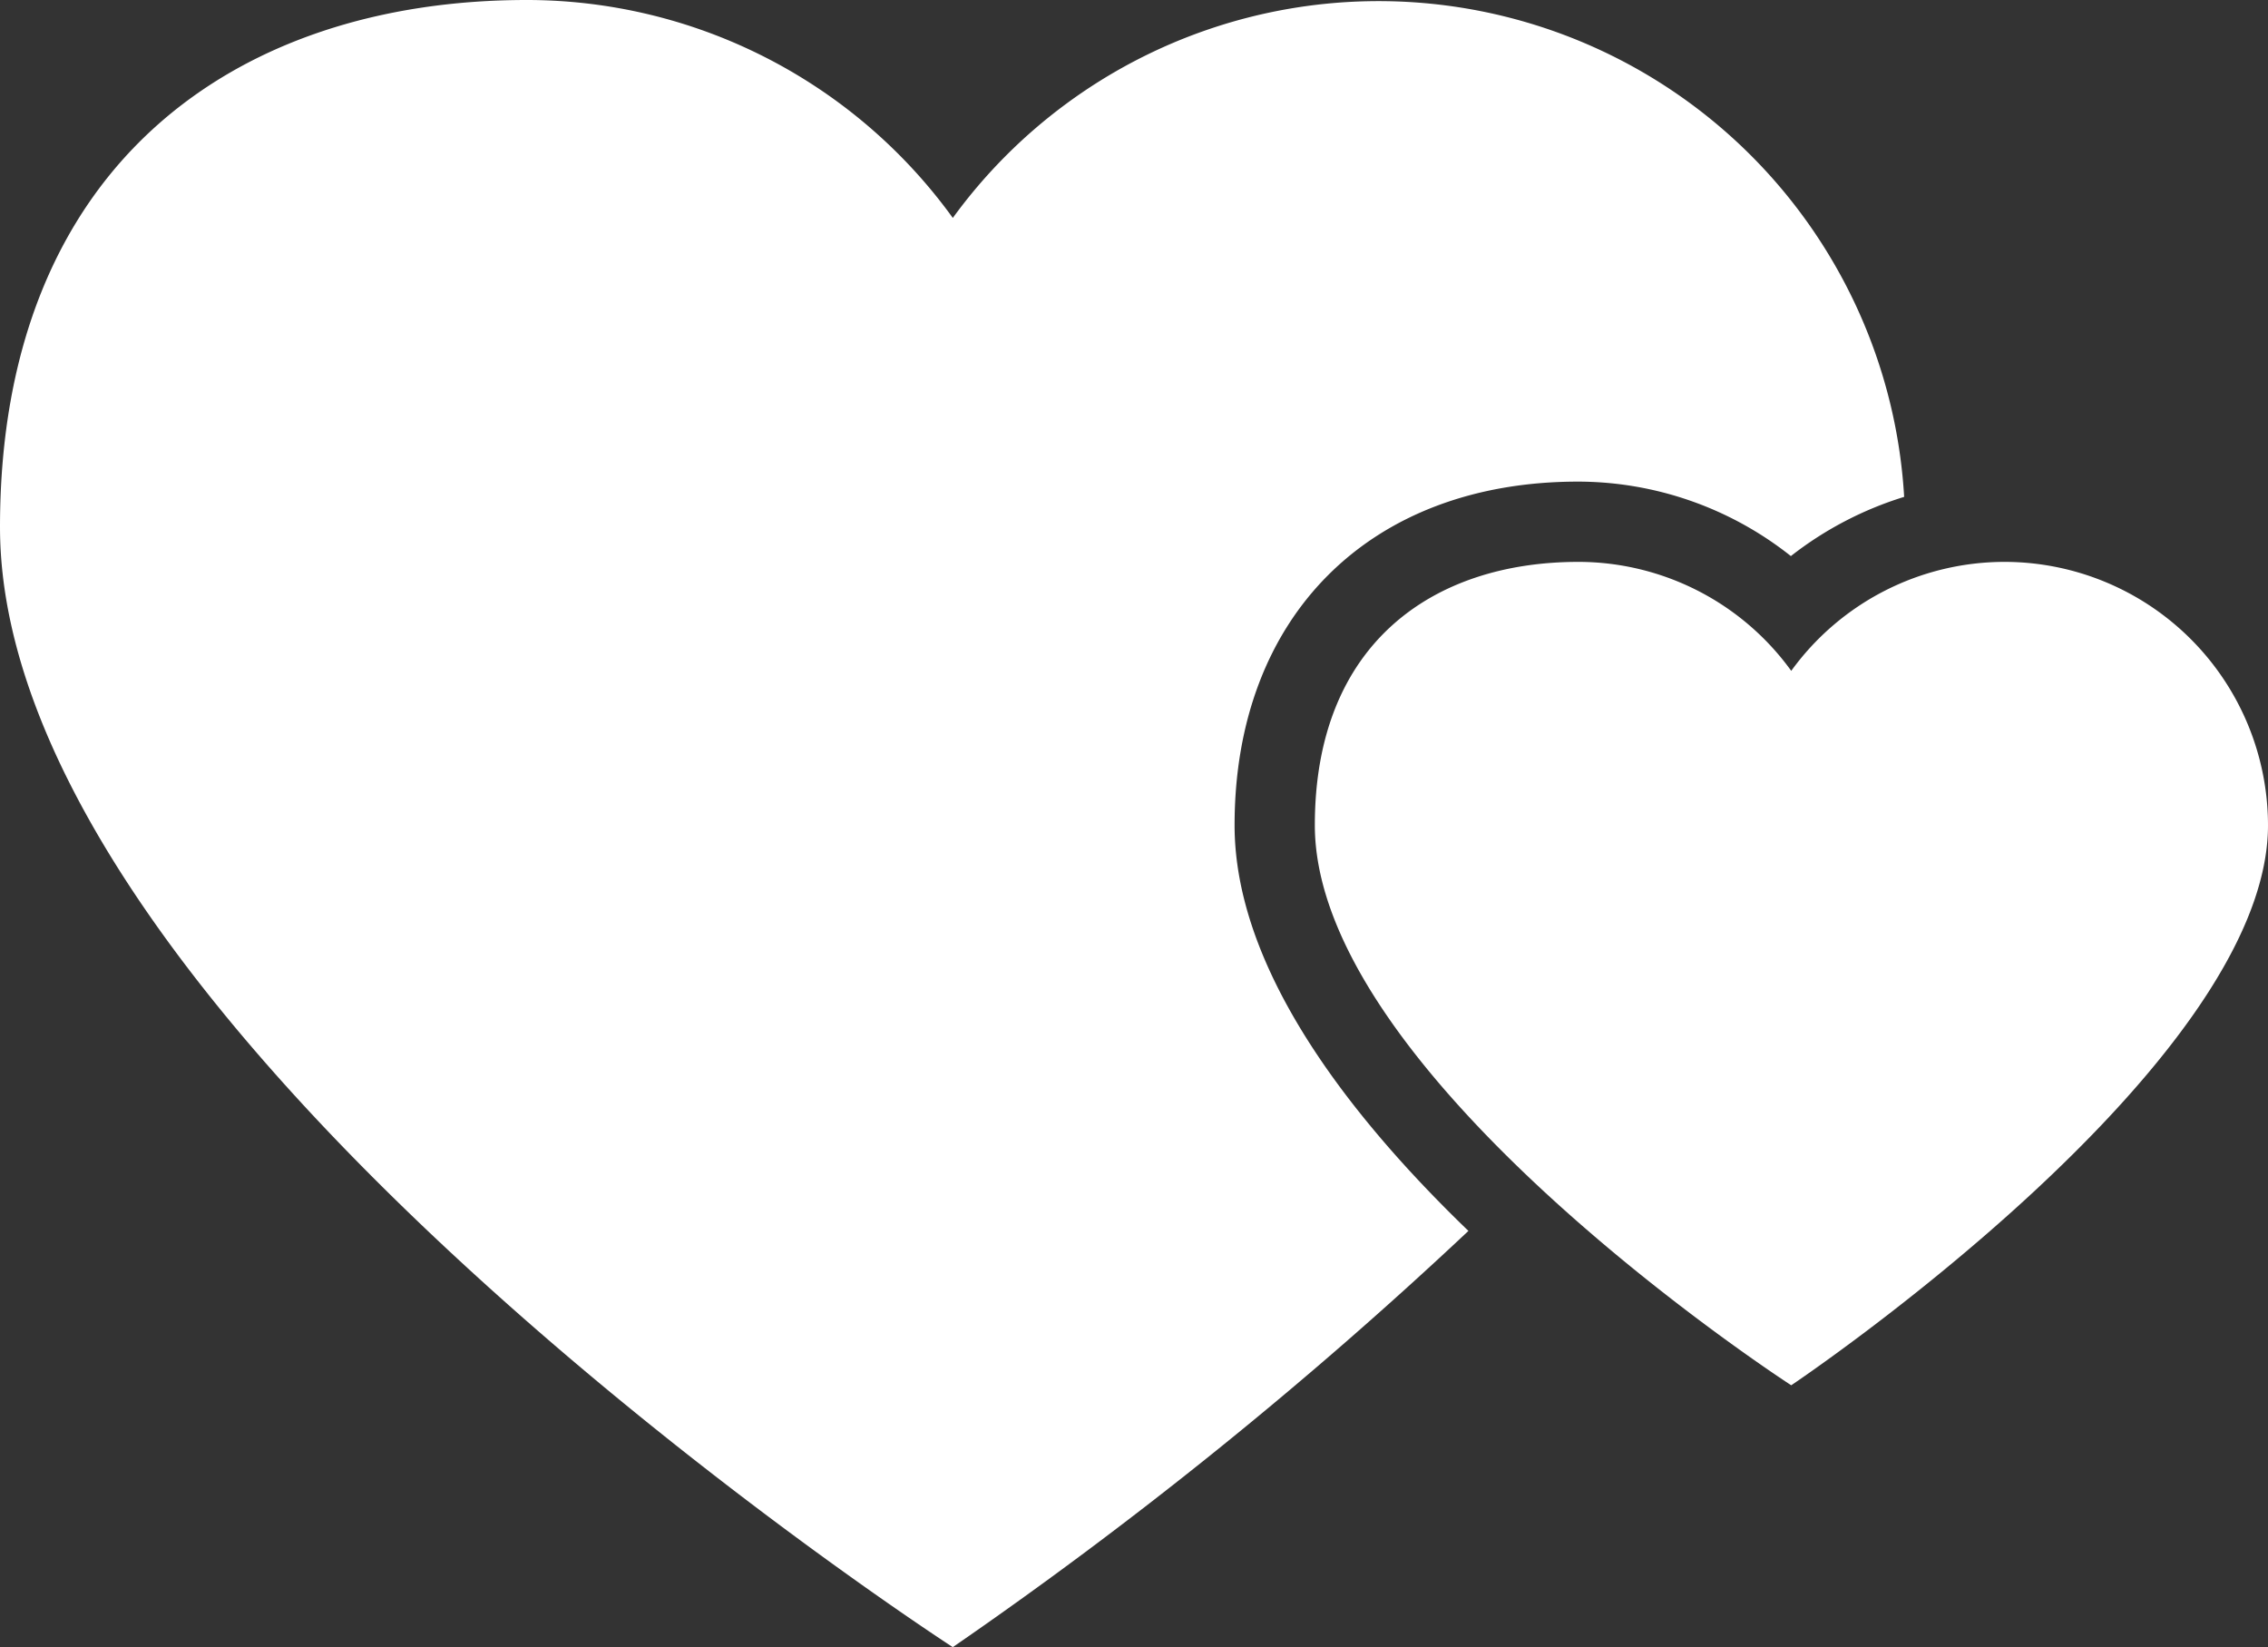
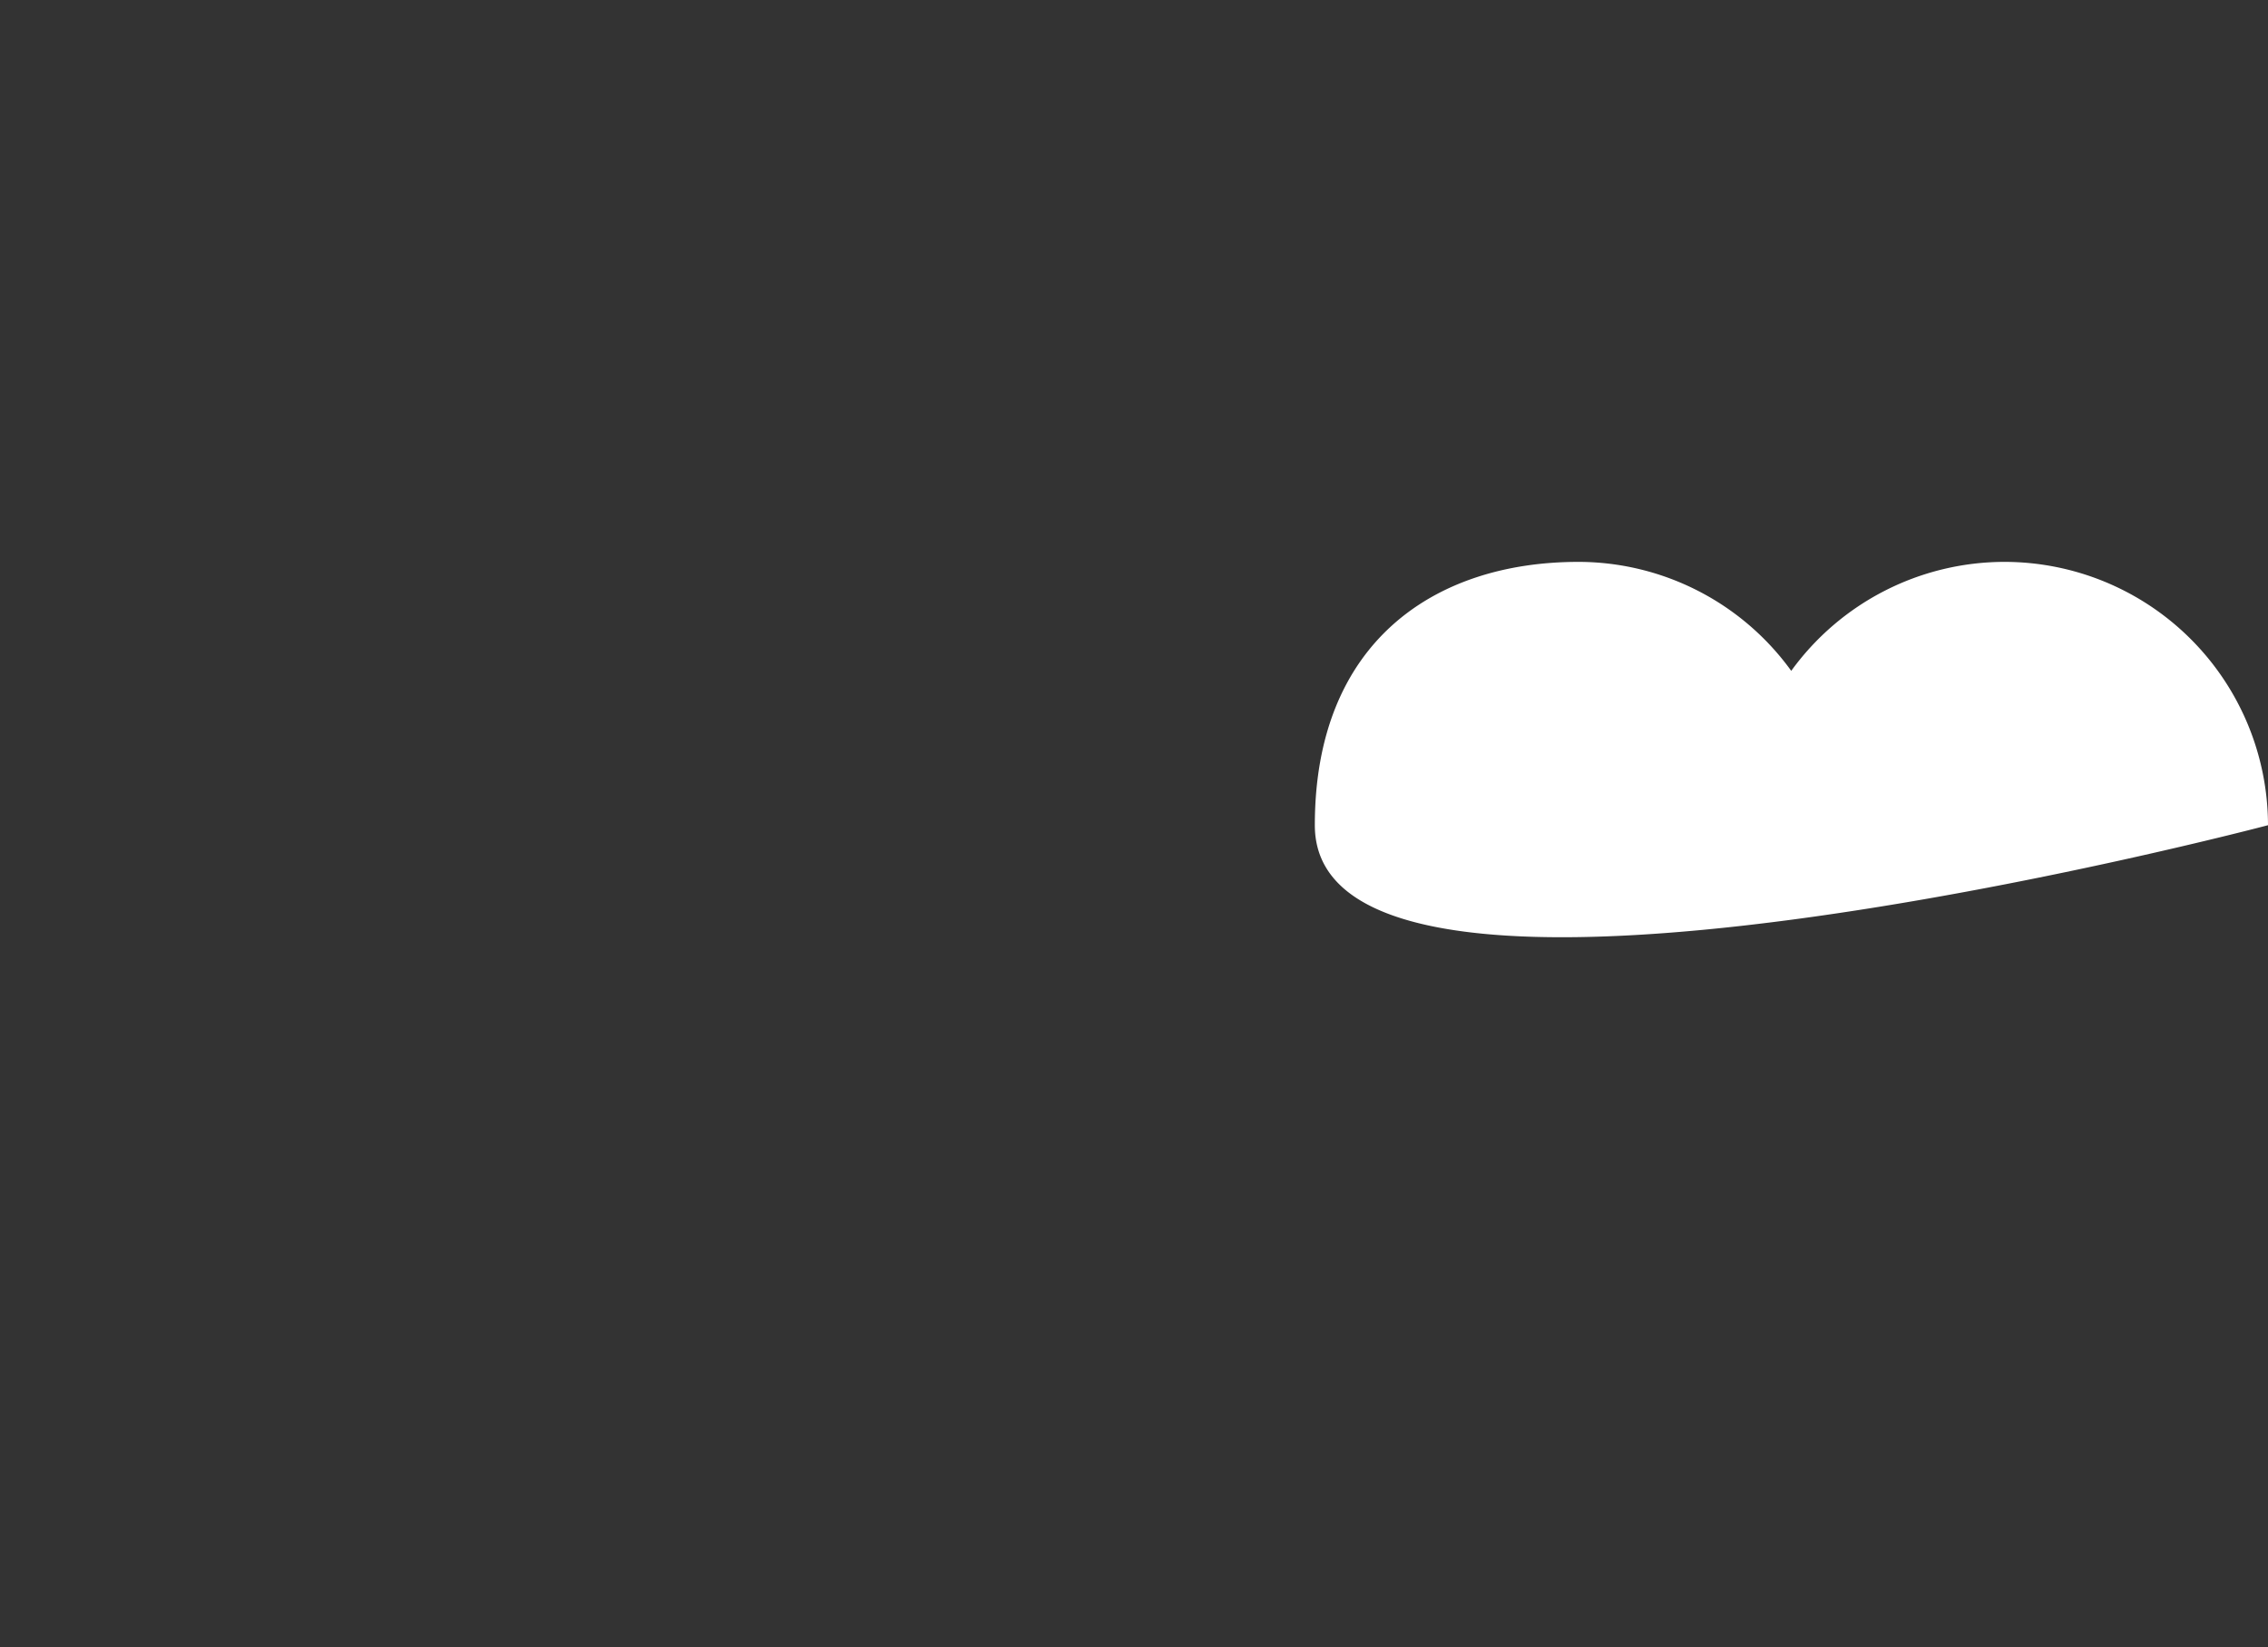
<svg xmlns="http://www.w3.org/2000/svg" viewBox="0 0 62.46 45.35">
  <rect x="0" y="0" width="62.46" height="45.35" fill="#333333" stroke="none" />
  <defs>
    <style>.cls-1{fill:#fff;}</style>
  </defs>
  <g id="Capa_2" data-name="Capa 2">
    <g id="Capa_1-2" data-name="Capa 1">
-       <path class="cls-1" d="M34,22.72c0-5.74,3.71-9.46,9.46-9.46a9.45,9.45,0,0,1,5.86,2.05,9.7,9.7,0,0,1,3.12-1.63A14.5,14.5,0,0,0,26.24,6,14.48,14.48,0,0,0,14.51,0C6.5,0,0,4.54,0,14.51,0,28.39,26.24,45.35,26.24,45.35a120.93,120.93,0,0,0,14.2-11.46C37.12,30.69,34,26.65,34,22.72Z" />
-       <path class="cls-1" d="M55.2,15.47a7.26,7.26,0,0,1,7.26,7.25c0,6.63-13.13,15.42-13.13,15.42S36.21,29.66,36.21,22.72c0-5,3.25-7.25,7.26-7.25a7.24,7.24,0,0,1,5.86,3A7.26,7.26,0,0,1,55.2,15.47Z" />
+       <path class="cls-1" d="M55.2,15.47a7.26,7.26,0,0,1,7.26,7.25S36.21,29.66,36.21,22.72c0-5,3.25-7.25,7.26-7.25a7.24,7.24,0,0,1,5.86,3A7.26,7.26,0,0,1,55.2,15.47Z" />
    </g>
  </g>
</svg>